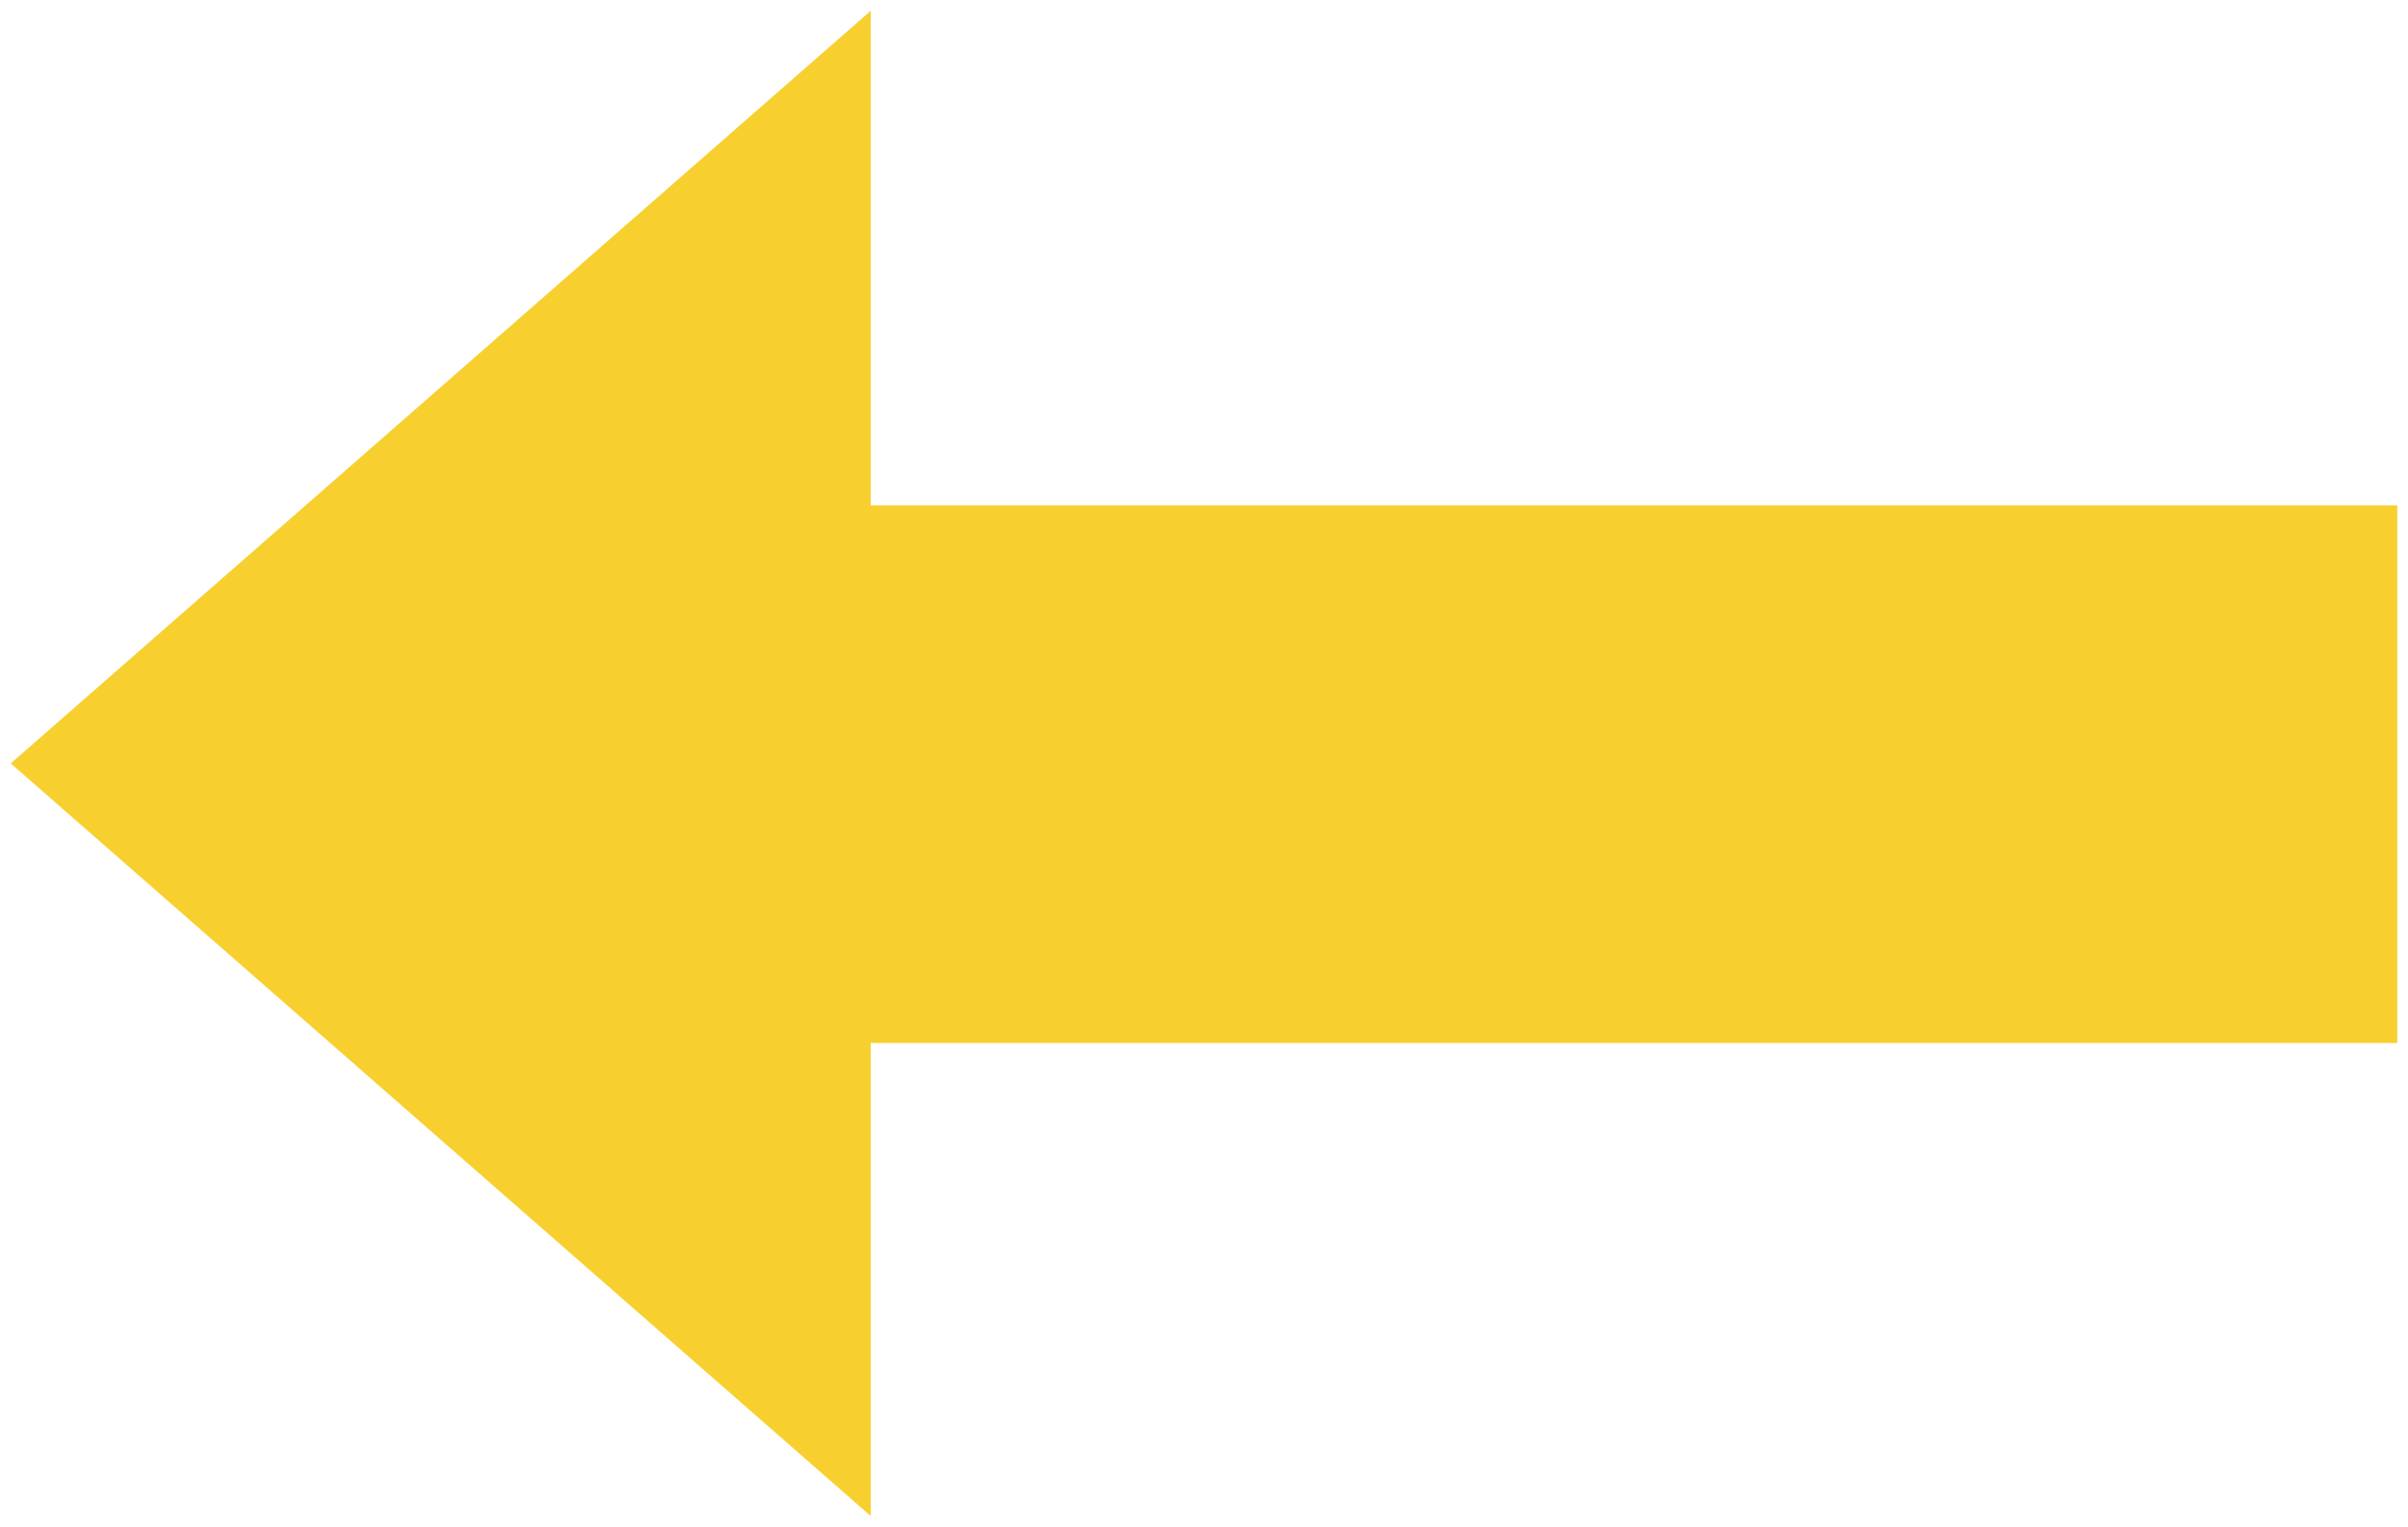
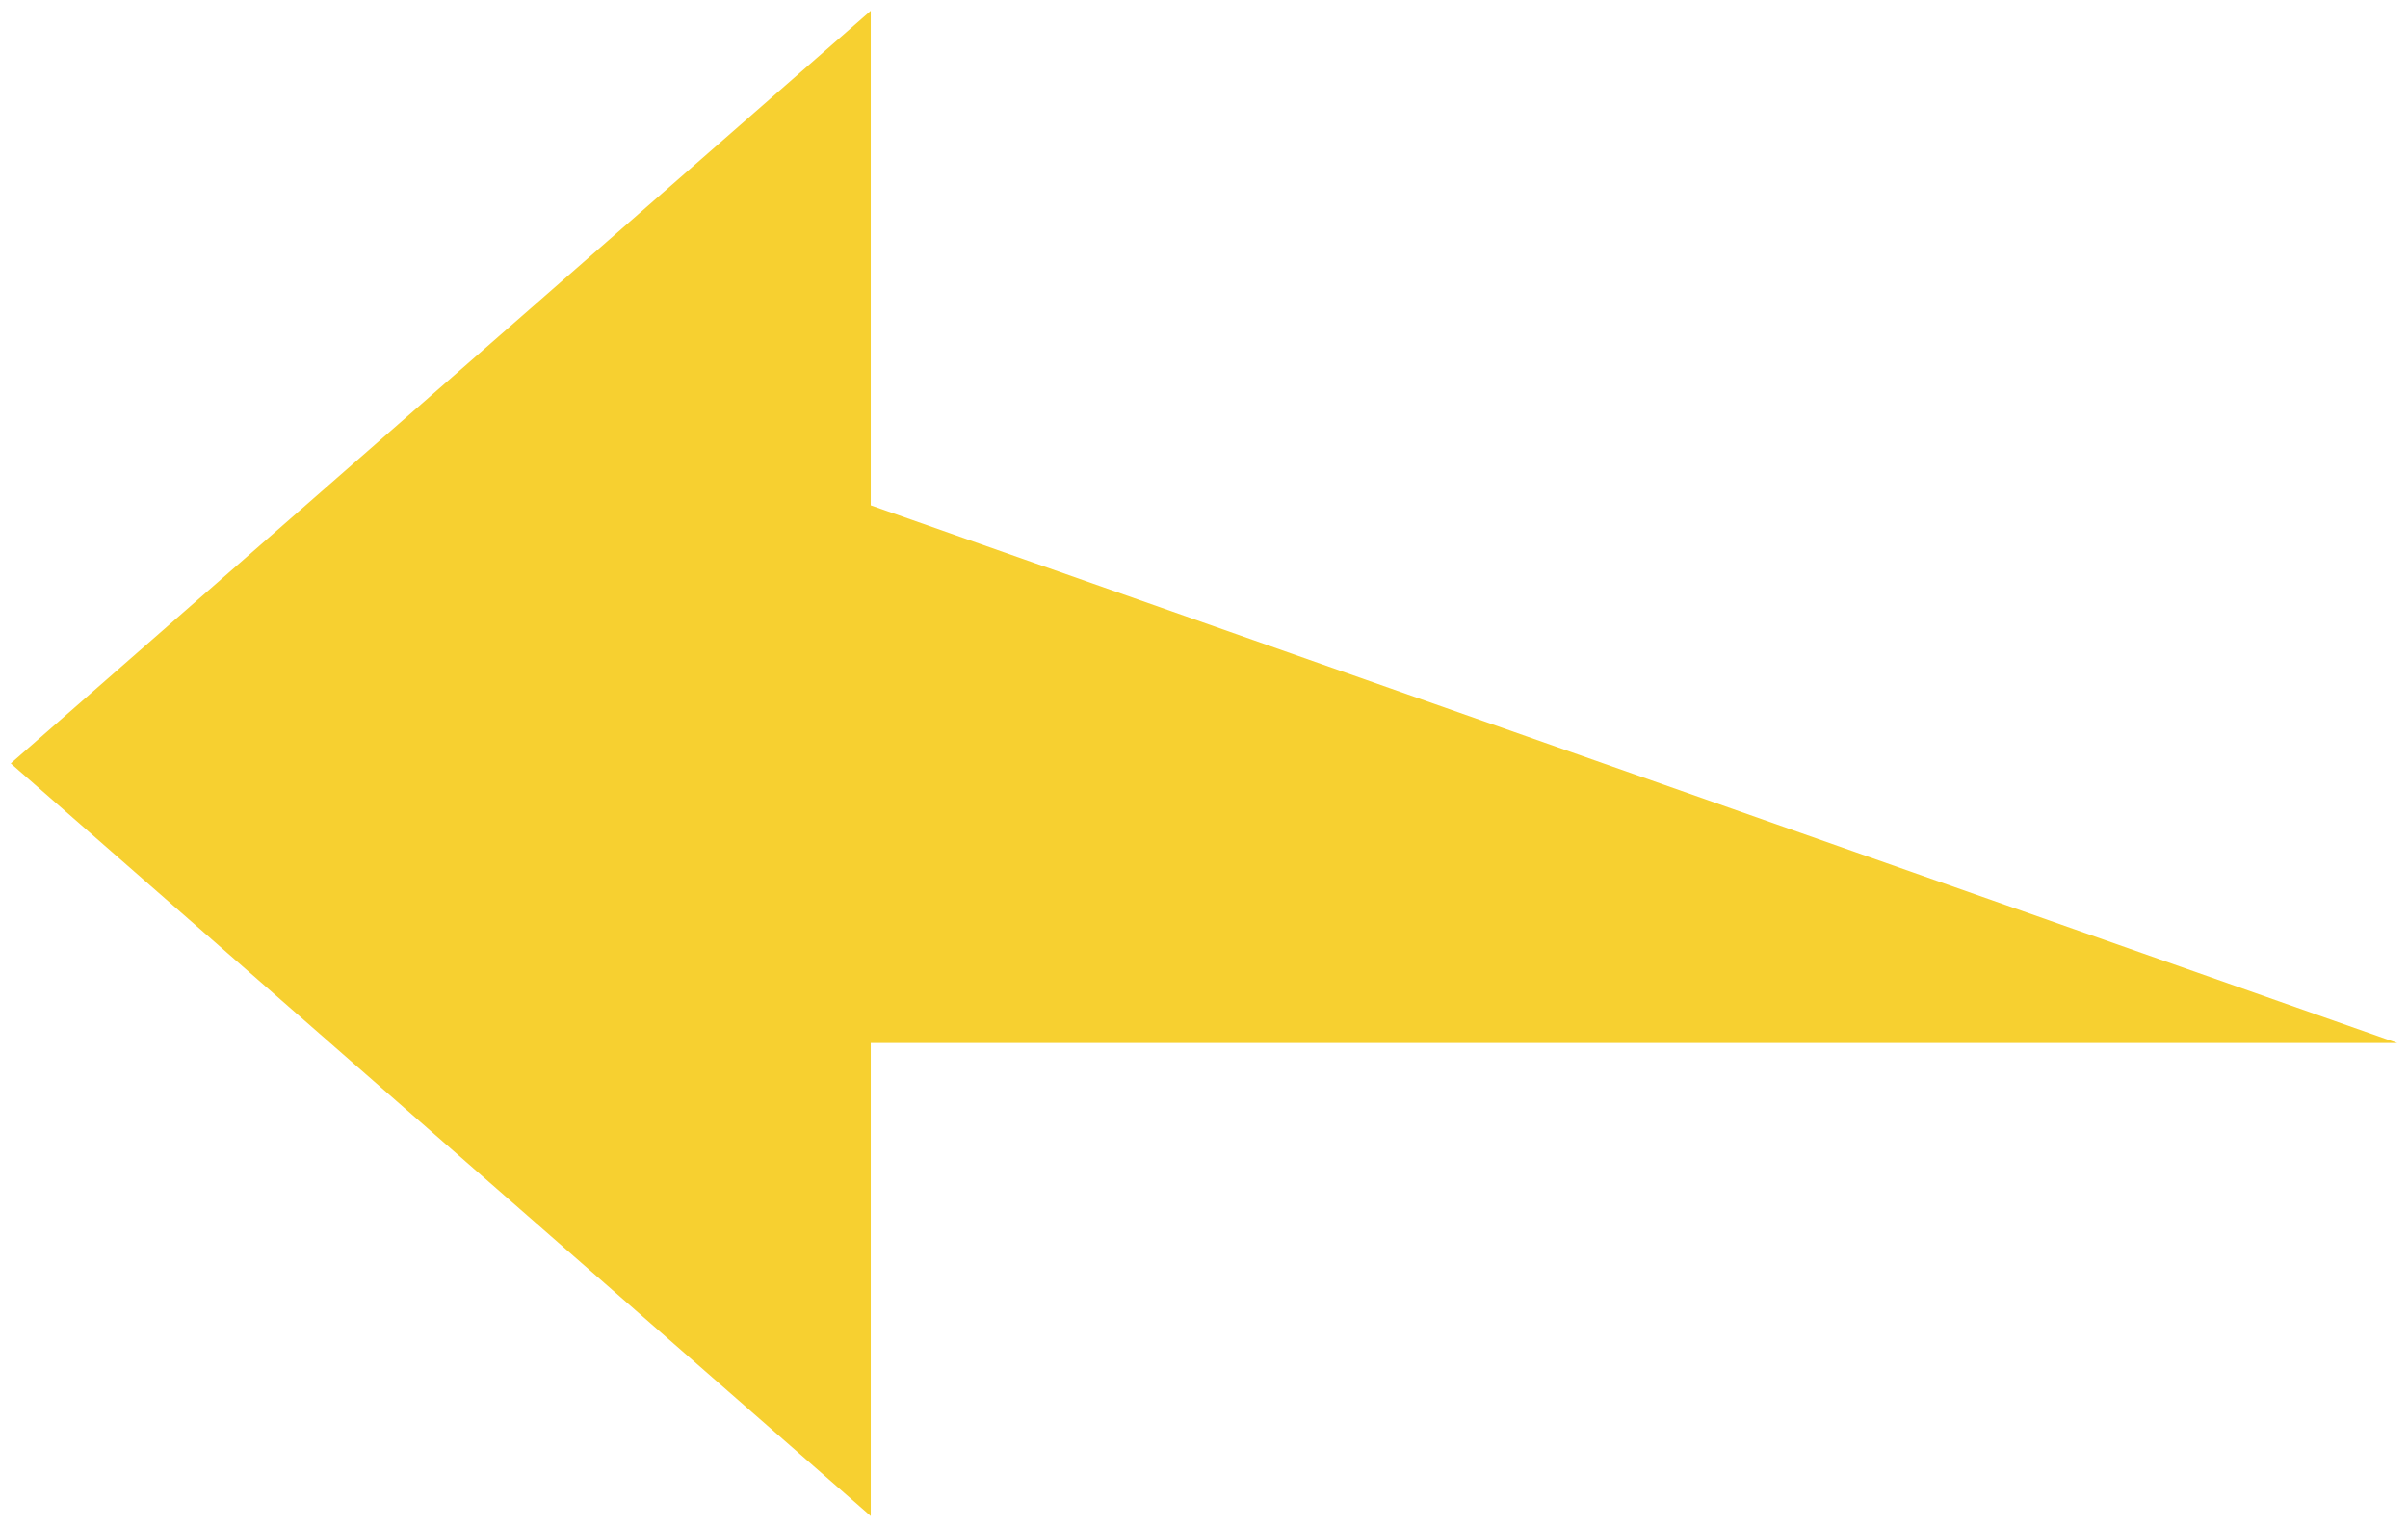
<svg xmlns="http://www.w3.org/2000/svg" width="112px" height="71px" viewBox="0 0 112 71" version="1.1">
  <title>Combined Shape</title>
  <g id="Page-1" stroke="none" stroke-width="1" fill="none" fill-rule="evenodd">
    <g id="u" transform="translate(-205, -560)" fill="#F7D030">
-       <path d="M274,540 L274,611 L296,611 L261,651 L226,611 L249,611 L249,540 L274,540 Z" id="Combined-Shape" transform="translate(261, 595.5) rotate(90) translate(-261, -595.5) " />
+       <path d="M274,540 L274,611 L296,611 L261,651 L226,611 L249,611 L274,540 Z" id="Combined-Shape" transform="translate(261, 595.5) rotate(90) translate(-261, -595.5) " />
    </g>
  </g>
</svg>